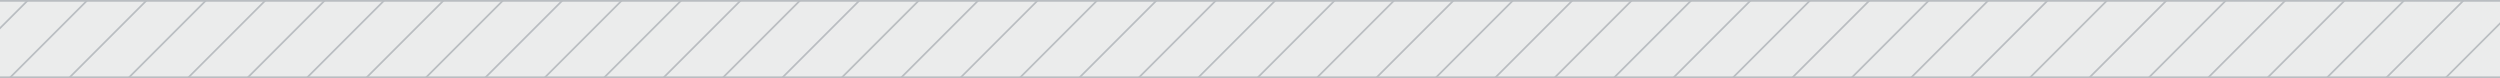
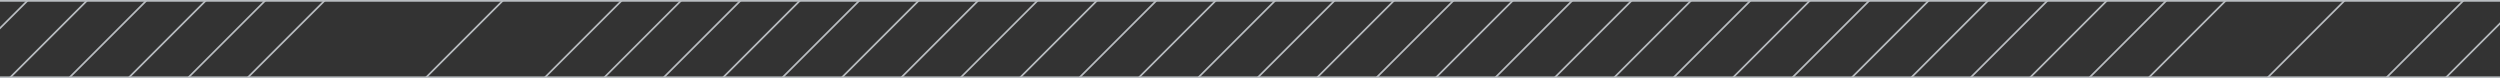
<svg xmlns="http://www.w3.org/2000/svg" width="1440" height="45" viewBox="0 0 1440 45" fill="none">
  <rect x="0" y="0" width="1440" height="45" fill="#333333" stroke="none" />
  <g clip-path="url(#clip0_2410_3675)">
-     <path d="M0 0.5H1440V44.5H0V0.5Z" fill="#EBECEC" />
+     <path d="M0 0.5H1440H0V0.5Z" fill="#EBECEC" />
    <path d="M-597.145 510.721L17.076 -103.5" stroke="#B9BDC1" />
    <path d="M-562.924 510.721L51.297 -103.5" stroke="#B9BDC1" />
    <path d="M-528.703 510.721L85.517 -103.5" stroke="#B9BDC1" />
    <path d="M-494.484 510.721L119.736 -103.5" stroke="#B9BDC1" />
    <path d="M-460.264 510.721L153.957 -103.5" stroke="#B9BDC1" />
    <path d="M-426.043 510.721L188.178 -103.5" stroke="#B9BDC1" />
    <path d="M-391.822 510.721L222.398 -103.5" stroke="#B9BDC1" />
    <path d="M-357.602 510.721L256.619 -103.5" stroke="#B9BDC1" />
    <path d="M-323.381 510.721L290.84 -103.5" stroke="#B9BDC1" />
-     <path d="M-289.16 510.721L325.06 -103.5" stroke="#B9BDC1" />
-     <path d="M-254.939 510.721L359.281 -103.5" stroke="#B9BDC1" />
    <path d="M-220.719 510.721L393.502 -103.5" stroke="#B9BDC1" />
-     <path d="M-186.498 510.721L427.722 -103.5" stroke="#B9BDC1" />
    <path d="M-152.277 510.721L461.943 -103.5" stroke="#B9BDC1" />
    <path d="M-118.059 510.721L496.162 -103.5" stroke="#B9BDC1" />
    <path d="M-83.838 510.721L530.383 -103.5" stroke="#B9BDC1" />
    <path d="M-49.617 510.721L564.603 -103.5" stroke="#B9BDC1" />
    <path d="M-15.396 510.721L598.824 -103.5" stroke="#B9BDC1" />
    <path d="M18.824 510.721L633.045 -103.5" stroke="#B9BDC1" />
    <path d="M53.045 510.721L667.265 -103.5" stroke="#B9BDC1" />
    <path d="M87.266 510.721L701.486 -103.5" stroke="#B9BDC1" />
    <path d="M121.486 510.721L735.707 -103.5" stroke="#B9BDC1" />
    <path d="M155.707 510.721L769.928 -103.5" stroke="#B9BDC1" />
    <path d="M189.928 510.721L804.148 -103.5" stroke="#B9BDC1" />
    <path d="M224.148 510.721L838.369 -103.5" stroke="#B9BDC1" />
    <path d="M258.367 510.721L872.588 -103.5" stroke="#B9BDC1" />
    <path d="M292.588 510.721L906.808 -103.5" stroke="#B9BDC1" />
    <path d="M326.809 510.721L941.029 -103.5" stroke="#B9BDC1" />
    <path d="M361.029 510.721L975.25 -103.5" stroke="#B9BDC1" />
    <path d="M395.25 510.721L1009.47 -103.5" stroke="#B9BDC1" />
    <path d="M429.471 510.721L1043.69 -103.5" stroke="#B9BDC1" />
    <path d="M463.691 510.721L1077.91 -103.5" stroke="#B9BDC1" />
    <path d="M497.912 510.721L1112.13 -103.5" stroke="#B9BDC1" />
    <path d="M532.133 510.721L1146.35 -103.5" stroke="#B9BDC1" />
    <path d="M566.354 510.721L1180.57 -103.5" stroke="#B9BDC1" />
    <path d="M600.572 510.721L1214.79 -103.5" stroke="#B9BDC1" />
    <path d="M634.793 510.721L1249.01 -103.5" stroke="#B9BDC1" />
    <path d="M669.014 510.721L1283.23 -103.5" stroke="#B9BDC1" />
    <path d="M703.234 510.721L1317.45 -103.5" stroke="#B9BDC1" />
    <path d="M737.455 510.721L1351.68 -103.5" stroke="#B9BDC1" />
    <path d="M771.676 510.721L1385.9 -103.5" stroke="#B9BDC1" />
-     <path d="M805.896 510.721L1420.12 -103.5" stroke="#B9BDC1" />
    <path d="M840.117 510.721L1454.34 -103.5" stroke="#B9BDC1" />
-     <path d="M874.338 510.721L1488.56 -103.5" stroke="#B9BDC1" />
    <path d="M908.559 510.721L1522.78 -103.5" stroke="#B9BDC1" />
    <path d="M942.777 510.721L1557 -103.5" stroke="#B9BDC1" />
  </g>
  <path d="M0 0.5V1H1440V0.5V0H0V0.5ZM1440 44.5V44H0V44.5V45H1440V44.5Z" fill="#B9BDC1" />
  <defs>
    <clipPath id="clip0_2410_3675">
      <path d="M0 0.5H1440V44.5H0V0.5Z" fill="white" />
    </clipPath>
  </defs>
</svg>